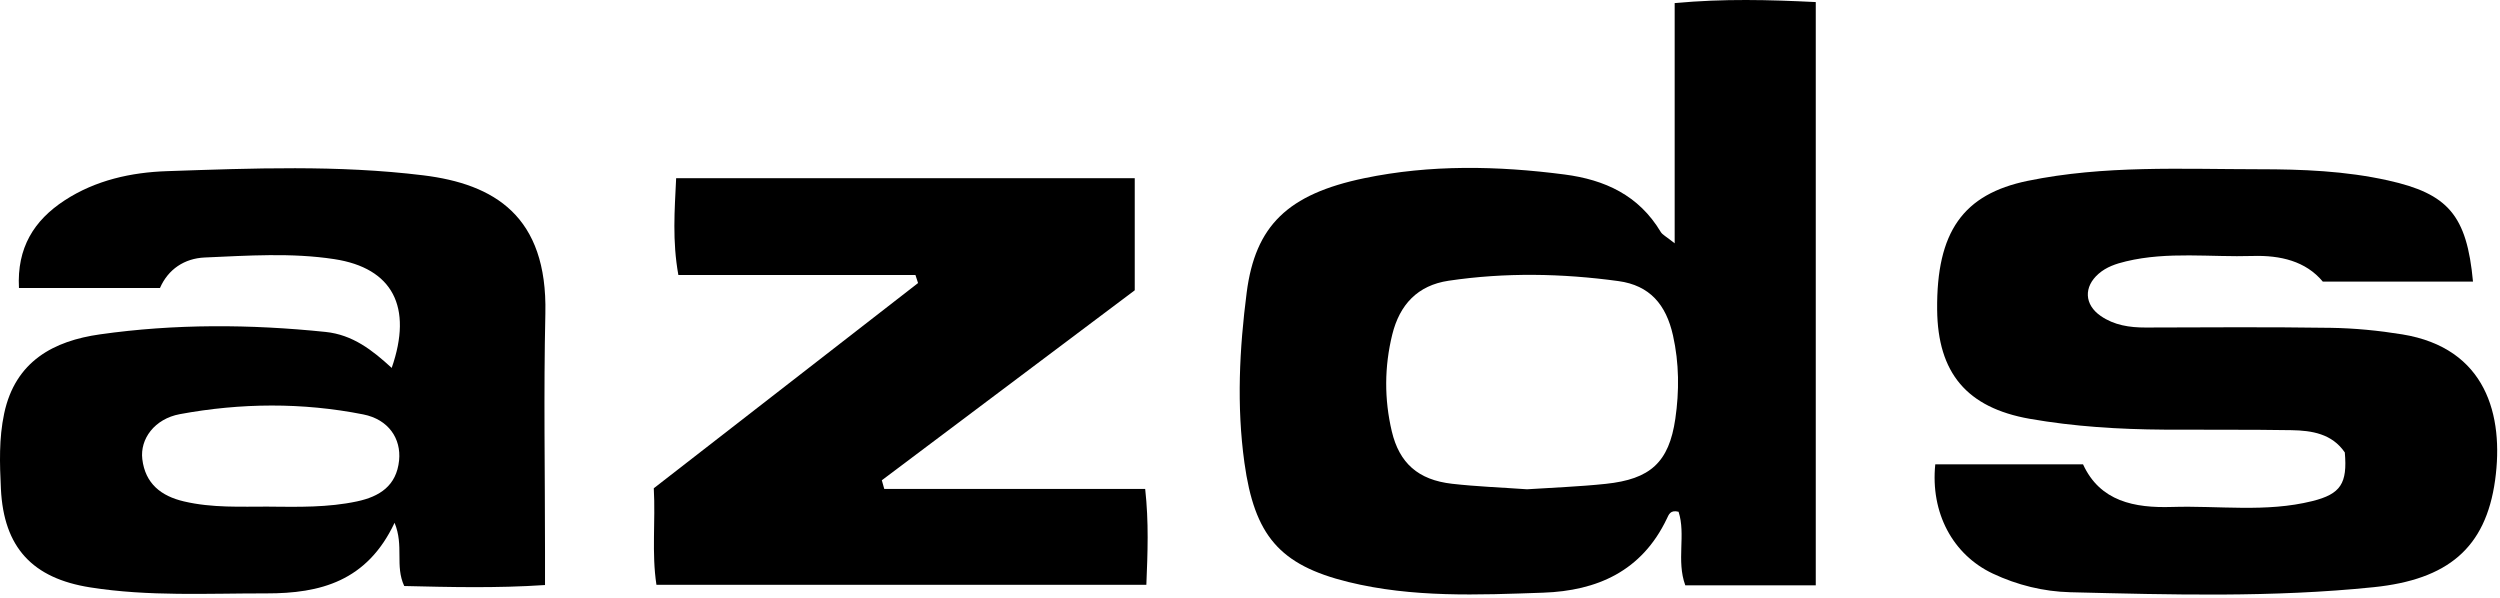
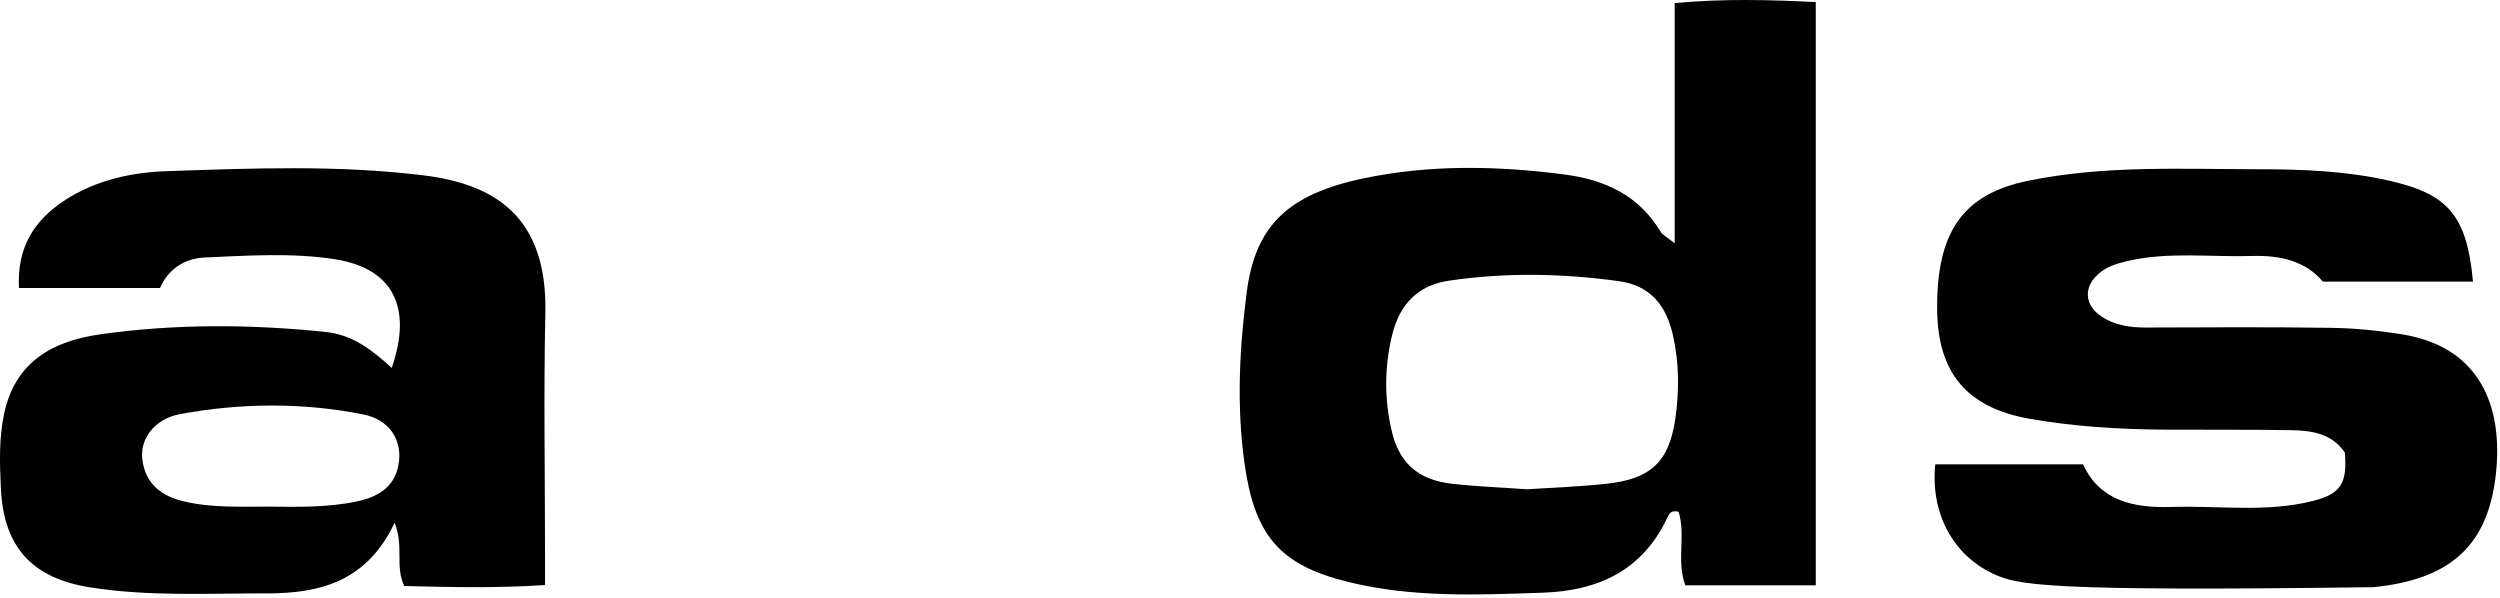
<svg xmlns="http://www.w3.org/2000/svg" width="682" height="163" viewBox="0 0 682 163" fill="none">
  <path d="M495.341 159.671H459.747C457.273 152.919 459.941 145.828 457.914 139.608C455.635 139.027 455.238 140.409 454.71 141.499C447.882 155.816 435.701 161.174 420.982 161.683C403.181 162.301 385.347 163.077 367.797 158.762C348.982 154.131 342.227 146.009 339.478 126.237C337.319 110.672 338.114 95.192 340.095 79.809C342.446 61.565 351.286 52.97 372.144 48.618C390.213 44.86 408.525 45.224 426.804 47.6C437.793 49.03 447.063 53.261 453.048 63.274C453.502 64.037 454.475 64.475 456.851 66.377V0.844C470.379 -0.404 482.503 -0.065 495.341 0.565V159.671ZM416.57 133.475C423.569 133.014 430.827 132.759 438.045 131.995C450.153 130.723 455.294 126.189 457.03 114.237C458.117 106.745 458.092 99.095 456.389 91.495C454.508 83.106 450.088 77.857 441.508 76.681C426.067 74.572 410.625 74.293 395.176 76.584C386.726 77.845 381.827 83.094 379.808 91.265C377.651 100.041 377.602 108.866 379.686 117.691C381.73 126.286 386.831 130.917 396.109 131.971C402.816 132.735 409.579 132.978 416.57 133.475Z" fill="black" />
-   <path d="M527.943 126.661H568.249C572.895 136.807 582.295 138.614 592.497 138.298C605.278 137.898 618.165 139.85 630.8 136.698C638.561 134.77 640.402 131.874 639.664 123.424C636.176 118.32 630.702 117.448 625.115 117.351C613.55 117.157 601.977 117.278 590.413 117.205C578.11 117.12 565.84 116.381 553.699 114.248C536.539 111.217 528.616 101.713 528.454 84.487C528.251 63.261 535.525 52.969 553.164 49.333C574.039 45.041 595.165 46.157 616.243 46.169C628.034 46.169 639.802 46.63 651.423 49.211C667.821 52.848 672.946 58.679 674.633 76.826H633.662C629.032 71.237 622.065 69.601 614.548 69.831C603.023 70.195 591.418 68.558 579.983 71.298C577.242 71.953 574.631 72.814 572.498 74.681C568.386 78.256 568.589 83.117 573.098 86.209C576.74 88.718 580.94 89.36 585.312 89.348C602.156 89.299 619.008 89.179 635.852 89.433C642.356 89.53 648.893 90.173 655.324 91.215C678.283 94.949 683.092 113.375 680.667 130.977C678.104 149.596 667.643 158.106 647.587 160.179C620.006 163.028 592.367 162.24 564.745 161.561C557.495 161.379 550.318 159.621 543.635 156.47C532.695 151.306 526.596 139.886 527.943 126.661Z" fill="black" />
+   <path d="M527.943 126.661H568.249C572.895 136.807 582.295 138.614 592.497 138.298C605.278 137.898 618.165 139.85 630.8 136.698C638.561 134.77 640.402 131.874 639.664 123.424C636.176 118.32 630.702 117.448 625.115 117.351C613.55 117.157 601.977 117.278 590.413 117.205C578.11 117.12 565.84 116.381 553.699 114.248C536.539 111.217 528.616 101.713 528.454 84.487C528.251 63.261 535.525 52.969 553.164 49.333C574.039 45.041 595.165 46.157 616.243 46.169C628.034 46.169 639.802 46.63 651.423 49.211C667.821 52.848 672.946 58.679 674.633 76.826H633.662C629.032 71.237 622.065 69.601 614.548 69.831C603.023 70.195 591.418 68.558 579.983 71.298C577.242 71.953 574.631 72.814 572.498 74.681C568.386 78.256 568.589 83.117 573.098 86.209C576.74 88.718 580.94 89.36 585.312 89.348C602.156 89.299 619.008 89.179 635.852 89.433C642.356 89.53 648.893 90.173 655.324 91.215C678.283 94.949 683.092 113.375 680.667 130.977C678.104 149.596 667.643 158.106 647.587 160.179C557.495 161.379 550.318 159.621 543.635 156.47C532.695 151.306 526.596 139.886 527.943 126.661Z" fill="black" />
  <path d="M107.639 142.615C100.116 158.592 87.361 161.901 72.696 161.877C56.642 161.853 40.6 162.762 24.618 160.241C8.873 157.768 1.006 149.355 0.247 133.341C-0.085 126.48 -0.311 119.631 1.137 112.806C4.175 98.478 14.735 92.986 27.252 91.216C47.672 88.319 68.235 88.428 88.797 90.549C96.213 91.313 101.564 95.508 106.856 100.369C112.646 83.712 107.116 73.13 91.206 70.693C79.506 68.899 67.629 69.736 55.848 70.245C50.318 70.487 45.857 73.457 43.638 78.573H5.171C4.59 67.59 9.265 60.134 17.606 54.68C26.089 49.128 35.854 47.018 45.537 46.691C68.84 45.903 92.19 44.97 115.482 47.83C134.763 50.206 149.381 58.862 148.775 85.531C148.289 107.193 148.68 128.88 148.68 150.555C148.68 153.307 148.68 156.058 148.68 159.598C135.261 160.495 122.66 160.155 110.273 159.865C107.698 154.325 110.249 148.967 107.639 142.615ZM73.396 138.214C81.417 138.287 89.449 138.469 97.376 136.784C103.533 135.475 108.173 132.541 108.873 125.595C109.466 119.691 106.025 114.418 99.084 113.049C82.484 109.763 65.683 109.908 49.073 112.976C42.143 114.261 38.156 119.764 38.821 125.256C39.628 131.947 43.959 135.33 50.175 136.784C57.852 138.591 65.636 138.19 73.396 138.202V138.214Z" fill="black" />
-   <path d="M241.215 133.379H312.405C313.414 142.507 313.082 150.714 312.726 159.527H179.076C177.748 150.847 178.851 142.264 178.353 133.197C202.391 114.529 226.418 95.872 250.445 77.216L249.733 75.022H185.057C183.384 65.688 184.036 57.469 184.452 48.619H309.558V79.192C286.872 96.236 263.711 113.62 240.562 131.015C240.787 131.803 241.001 132.591 241.226 133.379H241.215Z" fill="black" />
</svg>